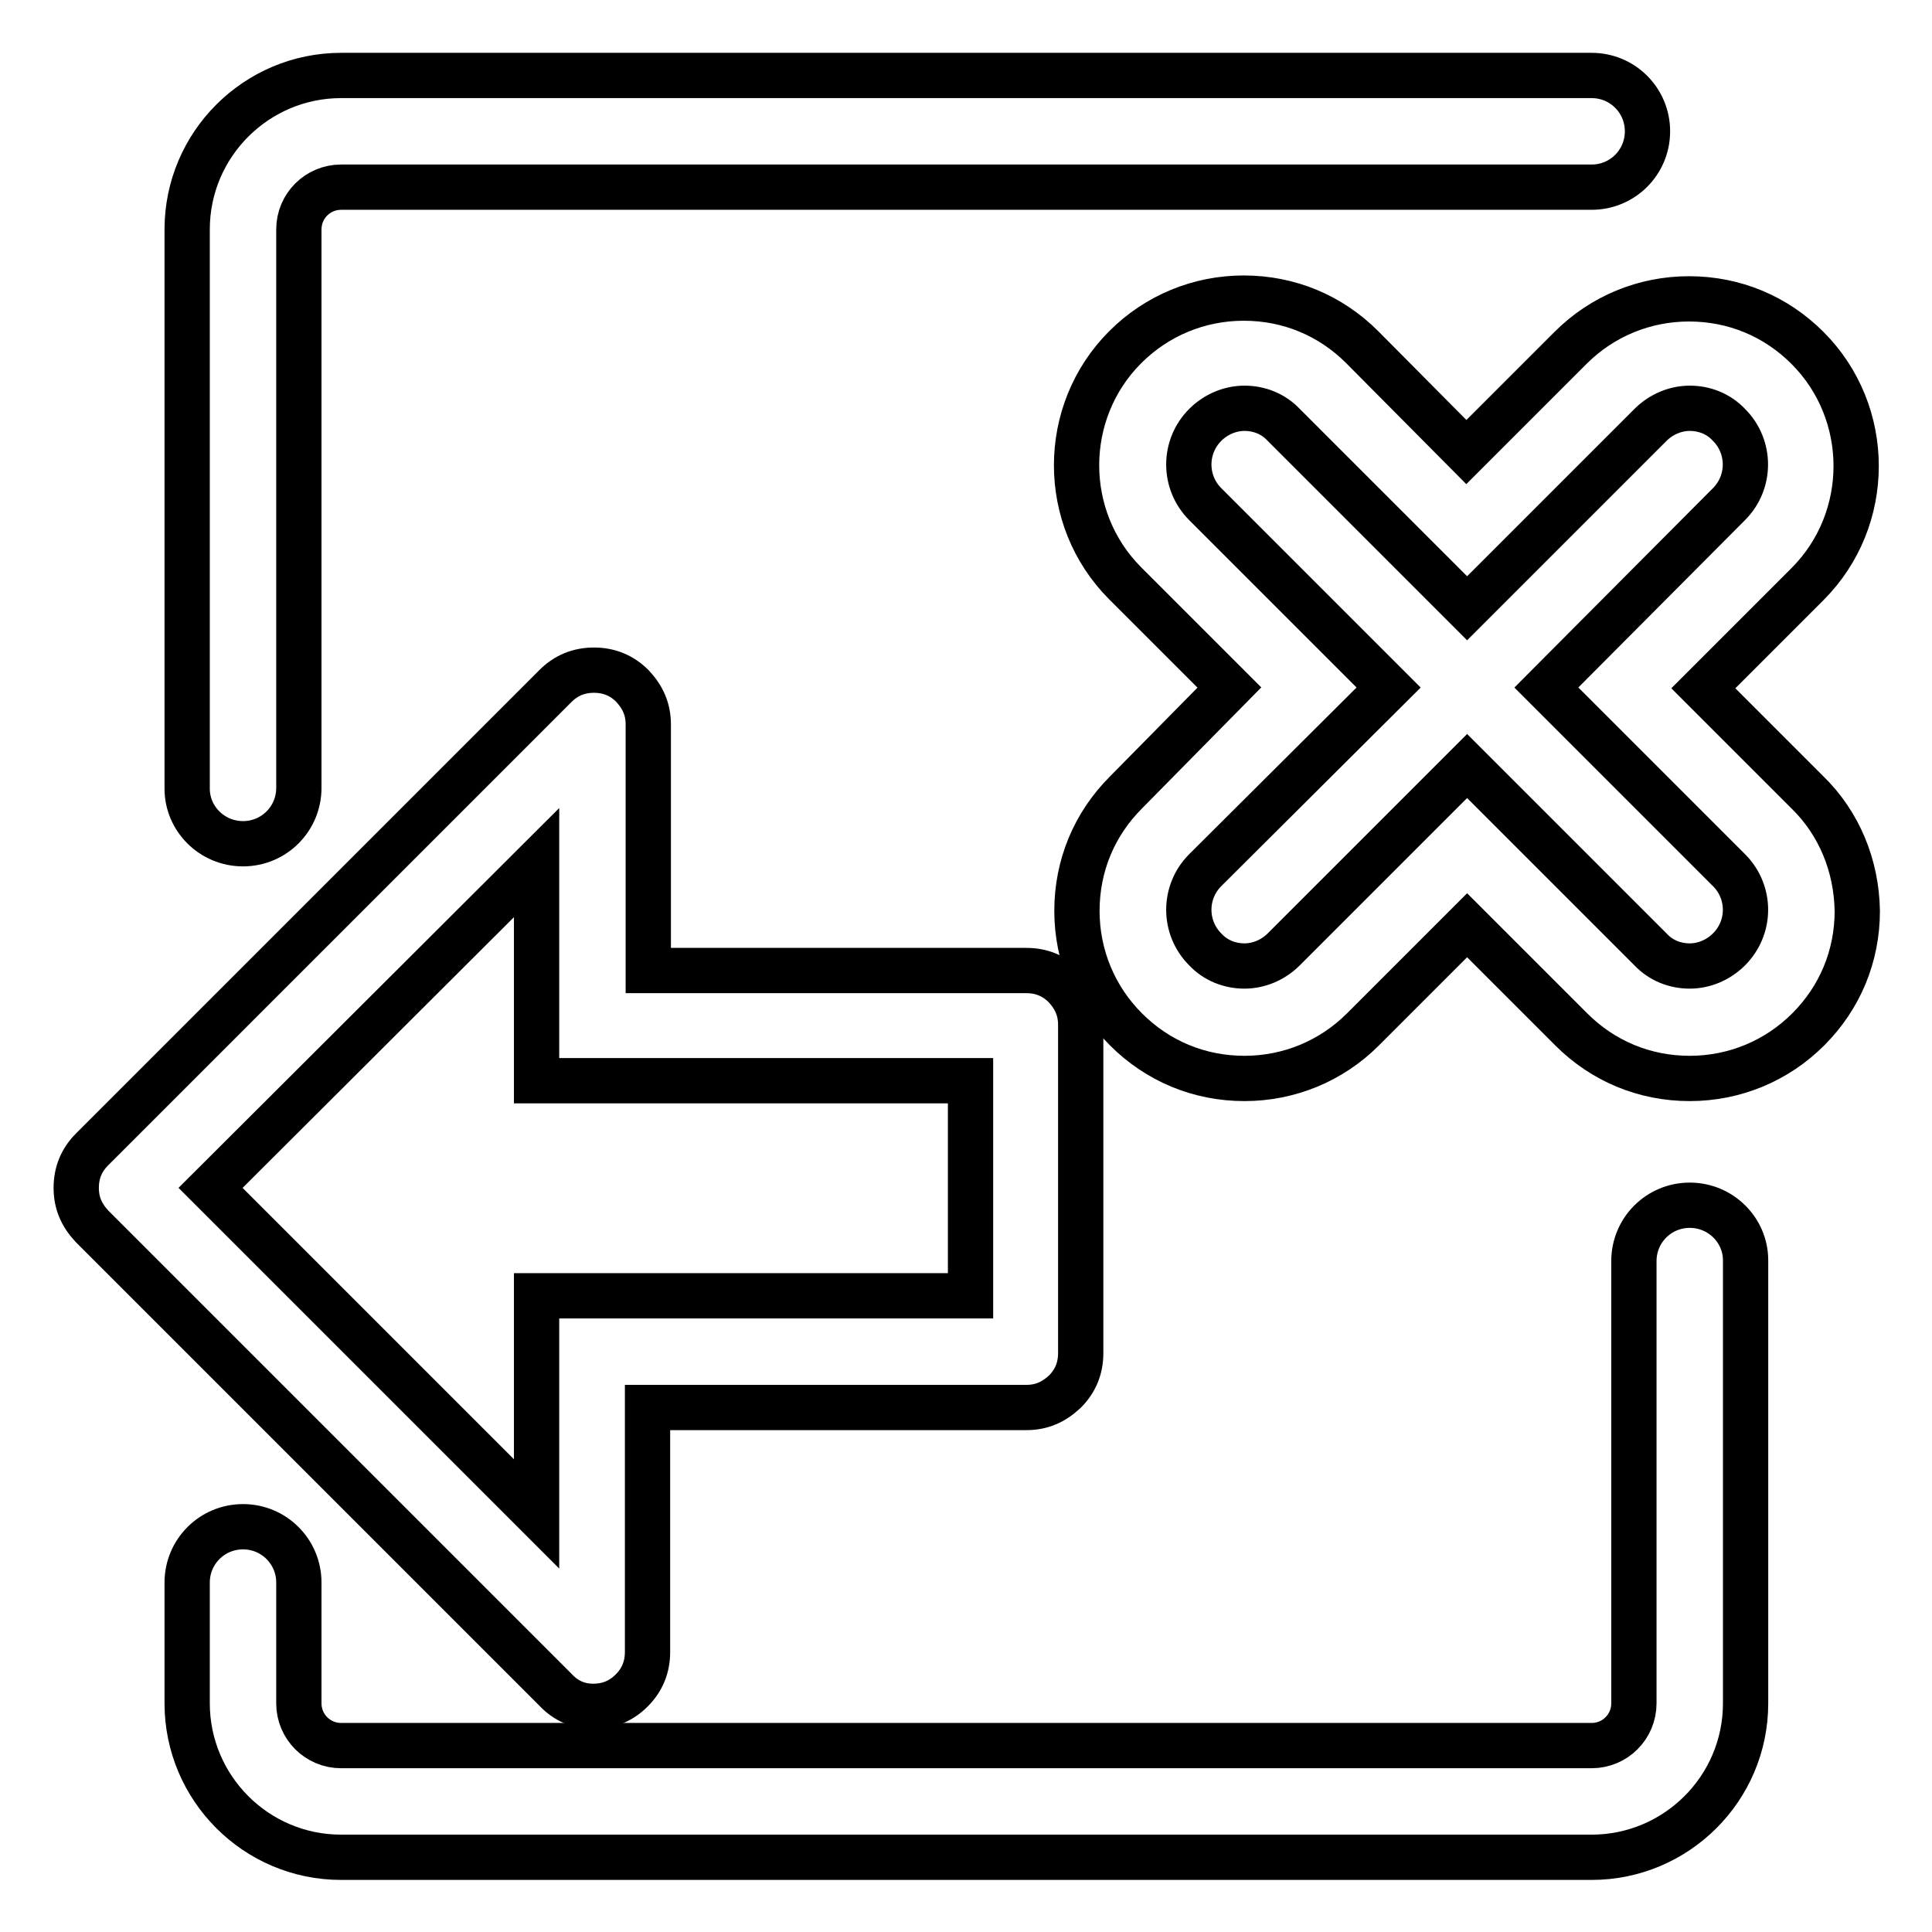
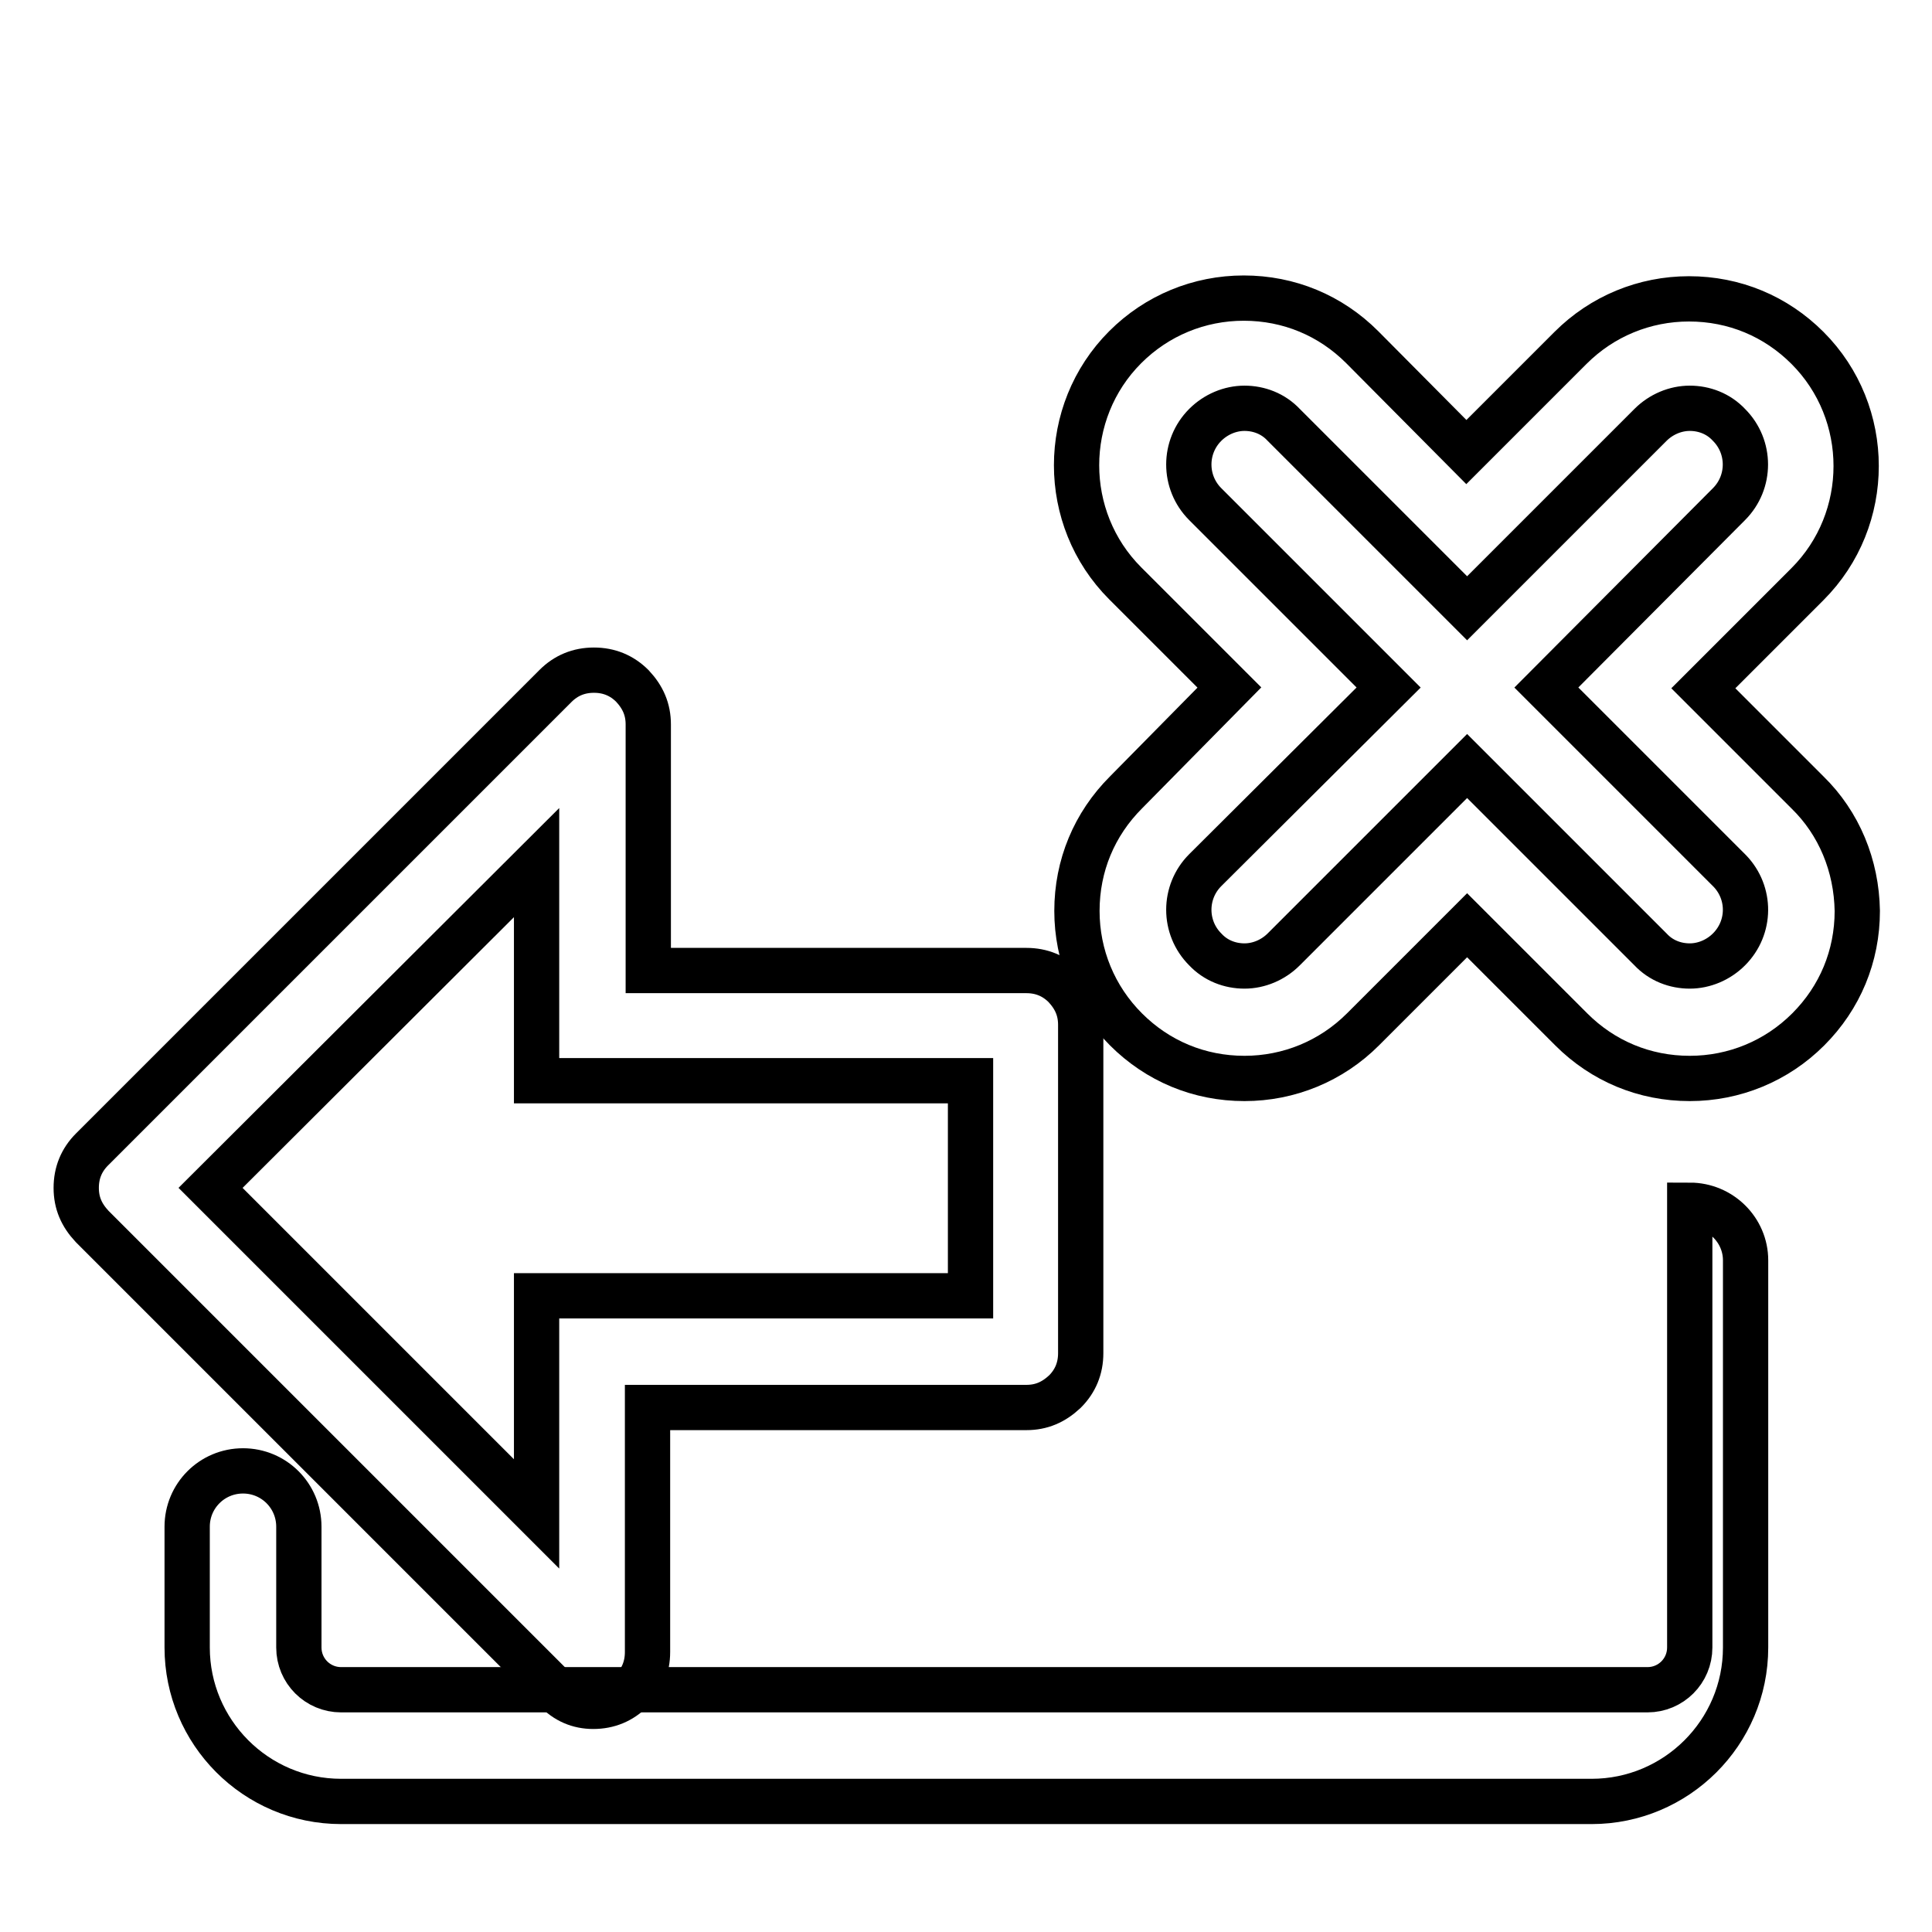
<svg xmlns="http://www.w3.org/2000/svg" version="1.1" x="0px" y="0px" viewBox="0 0 256 256" enable-background="new 0 0 256 256" xml:space="preserve">
  <g>
    <g>
-       <path stroke-width="6" fill-opacity="0" stroke="#000000" d="M32.2,111.8c4.1,0,7.4-3.3,7.4-7.4V30.4c0-3.1,2.5-5.6,5.6-5.6h165.7c4.1,0,7.4-3.3,7.4-7.4c0-4.1-3.3-7.4-7.4-7.4H45.2c-11.2,0-20.4,9.1-20.4,20.4v74.1C24.8,108.5,28.1,111.8,32.2,111.8z" />
-       <path stroke-width="6" fill-opacity="0" stroke="#000000" d="M223.9,159.7c-4.1,0-7.4,3.3-7.4,7.4v58.6c0,3.1-2.5,5.6-5.6,5.6H45.2c-3.1,0-5.6-2.5-5.6-5.6v-16c0-4.1-3.3-7.4-7.4-7.4s-7.4,3.3-7.4,7.4v16c0,11.2,9.1,20.4,20.4,20.4h165.7c11.2,0,20.4-9.1,20.4-20.4V167C231.3,163,228,159.7,223.9,159.7z" />
+       <path stroke-width="6" fill-opacity="0" stroke="#000000" d="M223.9,159.7v58.6c0,3.1-2.5,5.6-5.6,5.6H45.2c-3.1,0-5.6-2.5-5.6-5.6v-16c0-4.1-3.3-7.4-7.4-7.4s-7.4,3.3-7.4,7.4v16c0,11.2,9.1,20.4,20.4,20.4h165.7c11.2,0,20.4-9.1,20.4-20.4V167C231.3,163,228,159.7,223.9,159.7z" />
      <path stroke-width="6" fill-opacity="0" stroke="#000000" d="M78.6,226.1c2,0,3.7-0.7,5.1-2.1c1.4-1.4,2.1-3.1,2.1-5.1v-32.4h50.2c2,0,3.6-0.7,5.1-2.1c1.4-1.4,2.1-3.1,2.1-5.1v-43.5c0-2-0.7-3.6-2.1-5.1c-1.4-1.4-3.1-2.1-5.1-2.1c0,0,0,0,0,0H85.9V96c0-2-0.7-3.6-2.1-5.1c-1.4-1.4-3.1-2.1-5.1-2.1c0,0,0,0,0,0c-2,0-3.7,0.7-5.1,2.1l-61.4,61.4c-1.4,1.4-2.1,3.1-2.1,5.1c0,2,0.7,3.6,2.1,5.1l61.4,61.4C75,225.4,76.7,226.1,78.6,226.1z M71.1,186.4v14.2l-43.2-43.2l43.2-43.1v14.2v14.7h14.8h42.7v28.5H85.9H71.1L71.1,186.4L71.1,186.4z" />
      <path stroke-width="6" fill-opacity="0" stroke="#000000" d="M239.5,105l-13.8-13.8l13.8-13.8c8.6-8.6,8.6-22.7,0-31.3c-4.2-4.2-9.7-6.5-15.7-6.5c-5.9,0-11.5,2.3-15.7,6.5l-13.8,13.8L180.5,46c-4.2-4.2-9.7-6.5-15.7-6.5c-5.9,0-11.5,2.3-15.7,6.5c-8.6,8.6-8.6,22.7,0,31.3l13.8,13.8L149.2,105c-4.2,4.2-6.5,9.7-6.5,15.7c0,5.9,2.3,11.5,6.5,15.7c4.2,4.2,9.7,6.5,15.7,6.5c5.9,0,11.5-2.3,15.7-6.5l13.8-13.8l13.8,13.8c4.2,4.2,9.7,6.5,15.7,6.5c5.9,0,11.5-2.3,15.7-6.5c4.2-4.2,6.5-9.7,6.5-15.7C246,114.7,243.7,109.1,239.5,105z M229.1,125.8c-1.4,1.4-3.3,2.2-5.2,2.2c-1.9,0-3.8-0.7-5.2-2.2l-24.3-24.3l-24.3,24.3c-1.4,1.4-3.3,2.2-5.2,2.2s-3.8-0.7-5.2-2.2c-2.9-2.9-2.9-7.6,0-10.5L184,91.1l-24.3-24.3c-2.9-2.9-2.9-7.6,0-10.5c1.4-1.4,3.3-2.2,5.2-2.2c1.9,0,3.8,0.7,5.2,2.2l24.3,24.3l24.3-24.3c1.4-1.4,3.3-2.2,5.2-2.2c1.9,0,3.8,0.7,5.2,2.2c2.9,2.9,2.9,7.6,0,10.5l-24.2,24.3l24.3,24.3C232,118.3,232,122.9,229.1,125.8z" />
    </g>
  </g>
</svg>